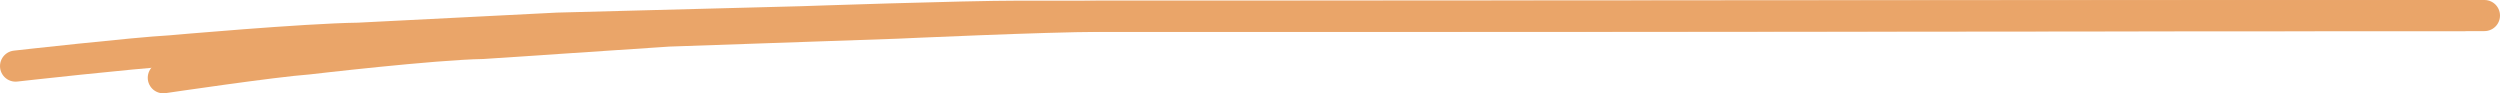
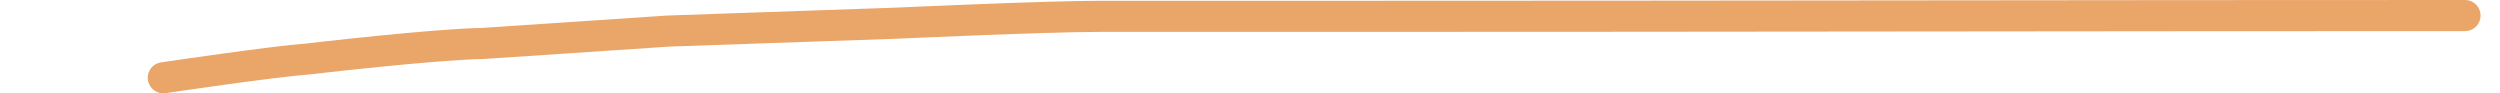
<svg xmlns="http://www.w3.org/2000/svg" width="643" height="24" viewBox="0 0 643 24" fill="none">
-   <path d="M4 17C4 17 34.557 13.574 43.94 13.07C43.94 13.07 78.537 9.998 92.147 9.831L143.368 7.239L206.3 5.591C206.3 5.591 247.517 4.164 262.38 4.164C287.981 4.164 302.785 4.164 329.006 4.164C432.818 4.164 536.513 4 639 4" stroke="#eaa569" stroke-width="8" stroke-linecap="round" />
  <path d="M42 20C42 20 70.488 15.784 79.235 15.163C79.235 15.163 111.49 11.382 124.178 11.176L171.93 7.987L230.601 5.958C230.601 5.958 269.027 4.202 282.883 4.202C306.751 4.202 320.553 4.202 344.998 4.202C441.78 4.202 538.453 4 634 4" stroke="#eaa569" stroke-width="8" stroke-linecap="round" />
</svg>